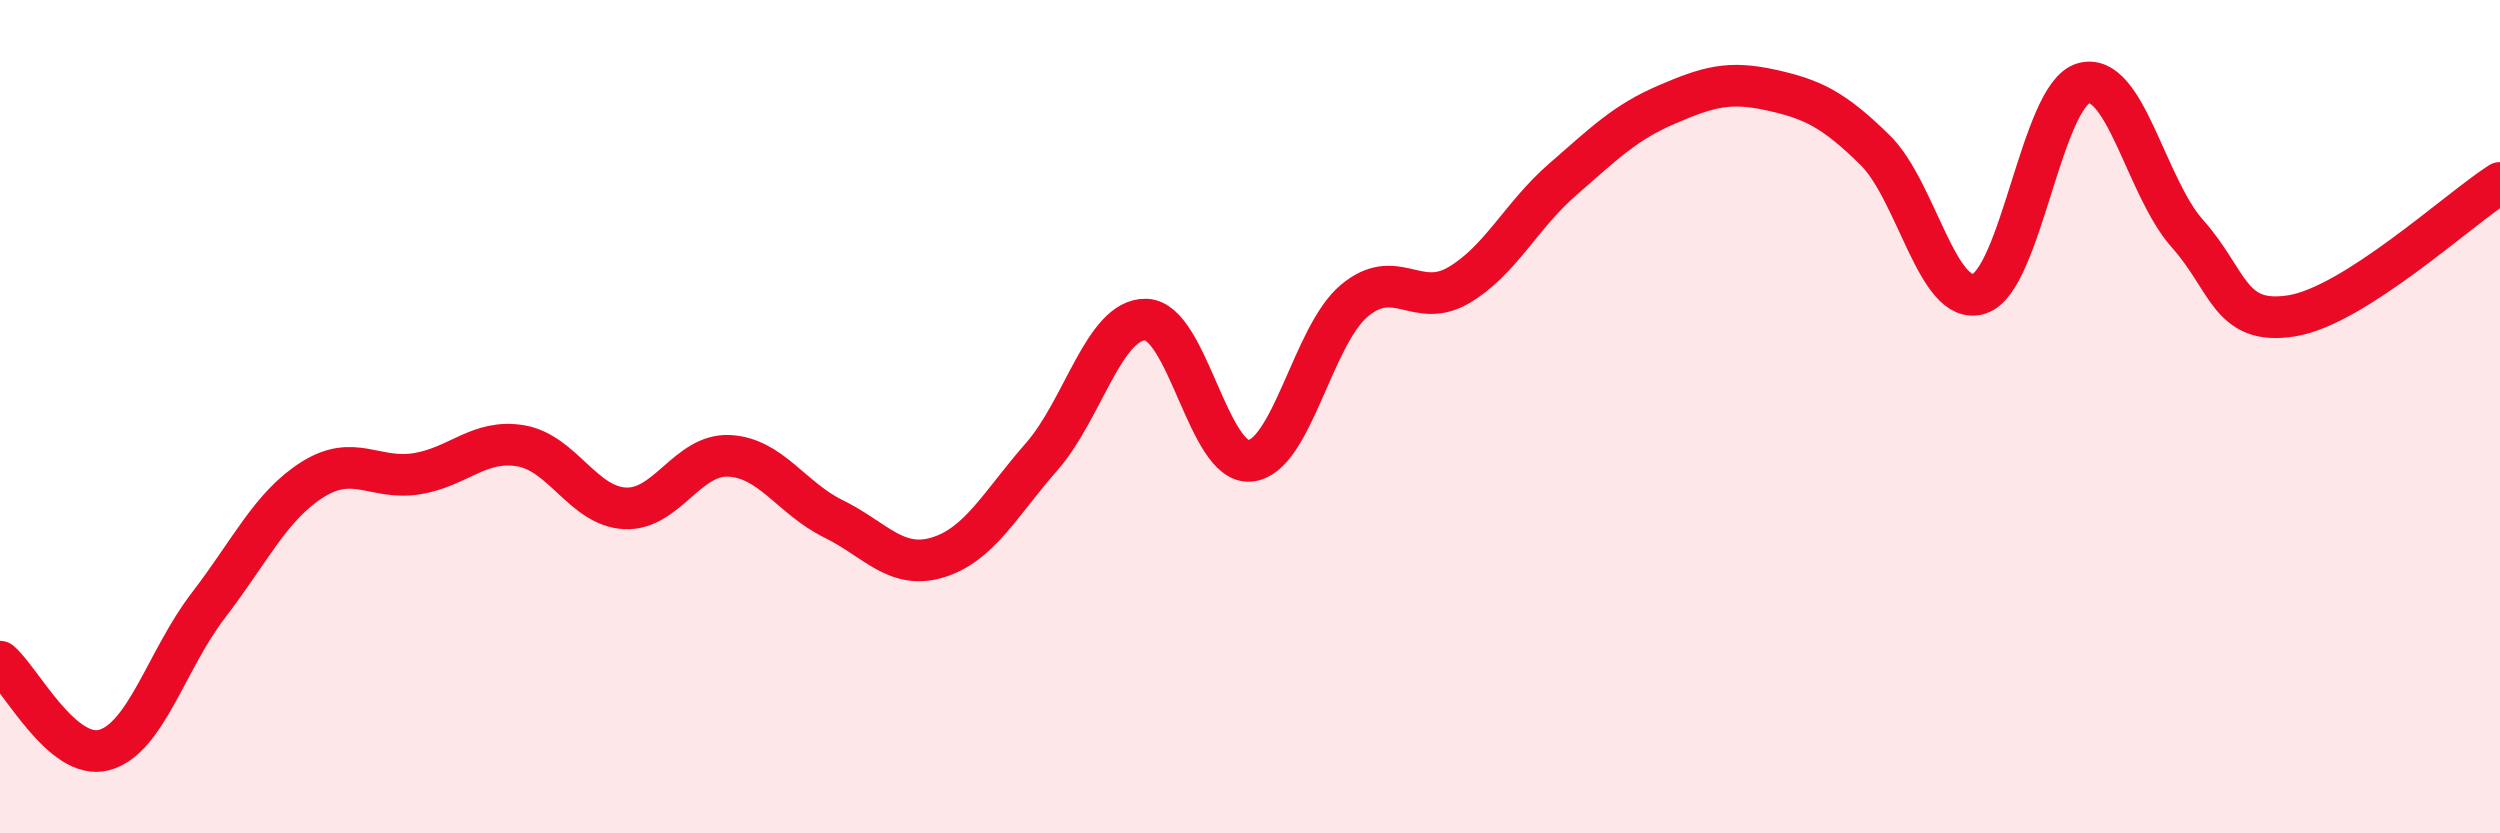
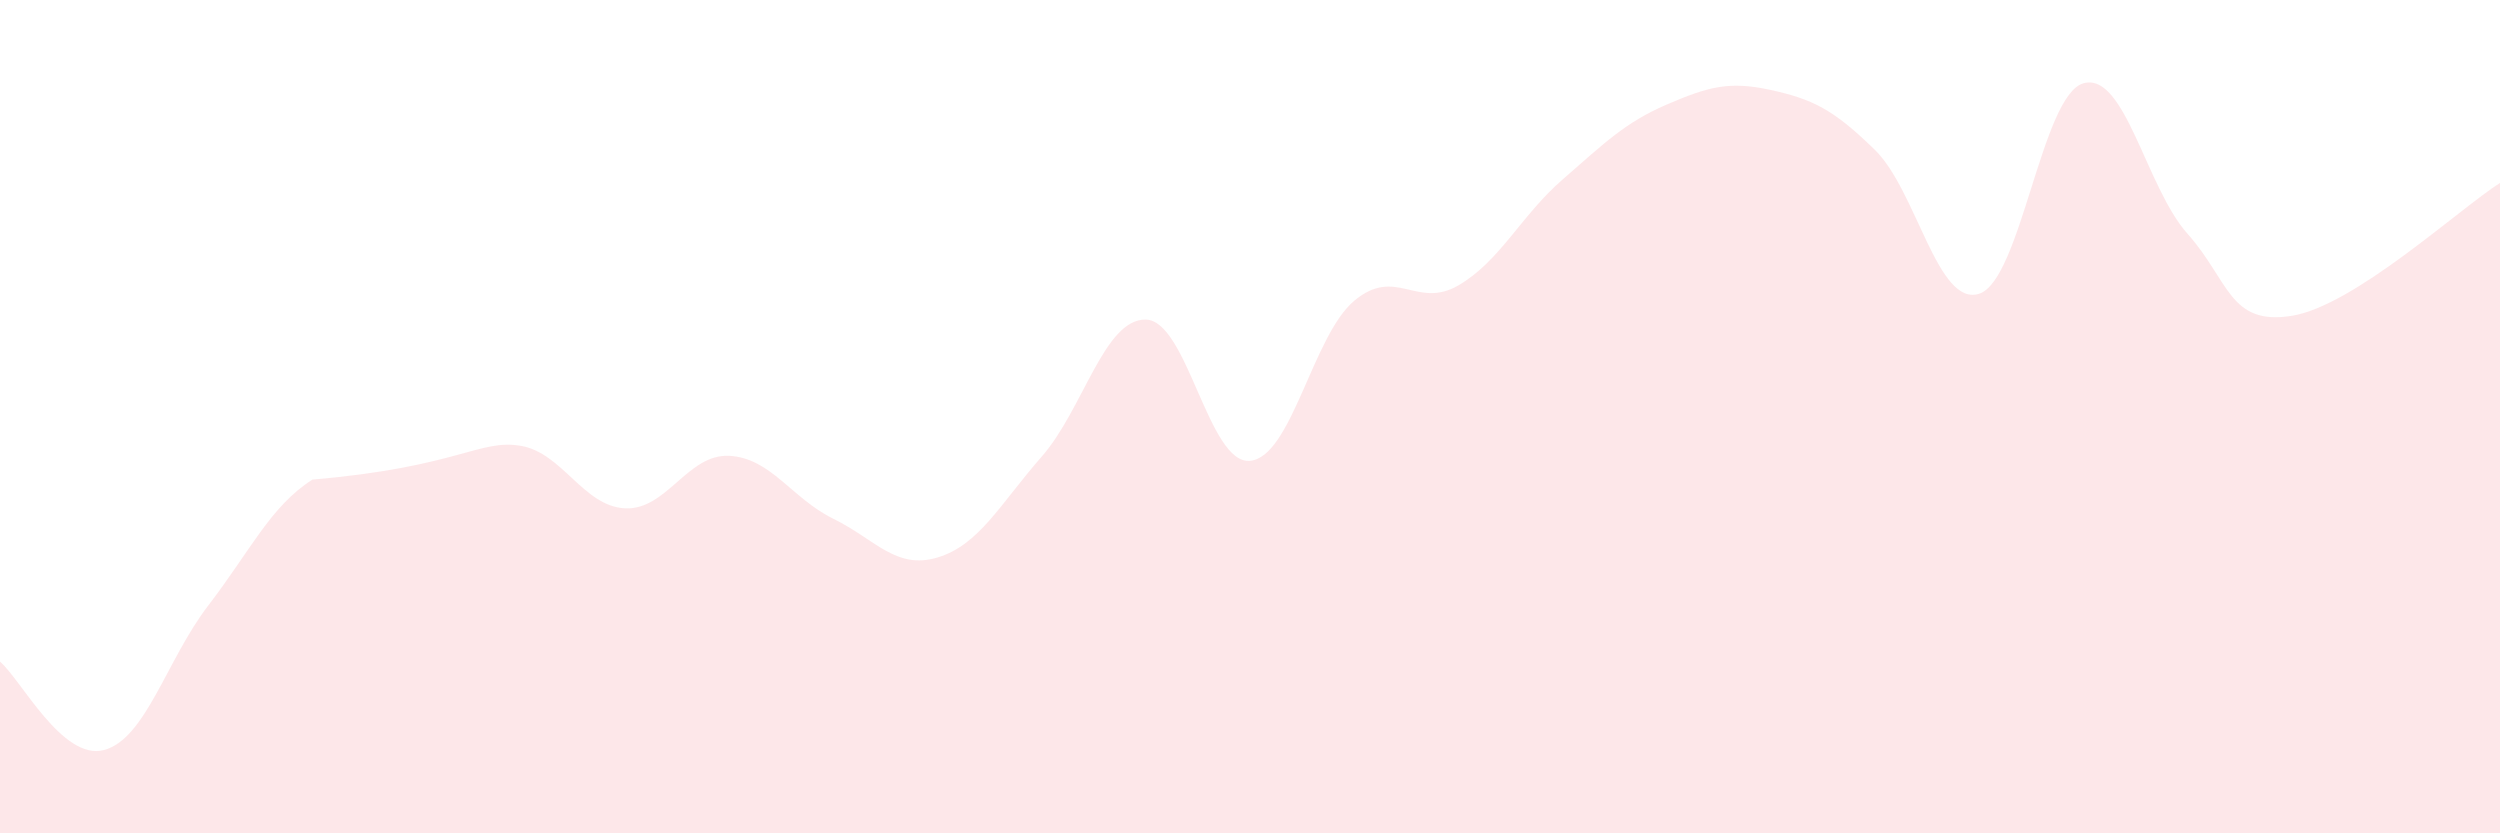
<svg xmlns="http://www.w3.org/2000/svg" width="60" height="20" viewBox="0 0 60 20">
-   <path d="M 0,15.88 C 0.5,16.3 1.5,18.27 2.5,18 C 3.5,17.73 4,15.83 5,14.53 C 6,13.23 6.5,12.14 7.5,11.51 C 8.5,10.88 9,11.53 10,11.37 C 11,11.21 11.5,10.53 12.5,10.7 C 13.5,10.87 14,12.15 15,12.2 C 16,12.25 16.5,10.89 17.5,10.94 C 18.5,10.99 19,11.96 20,12.45 C 21,12.94 21.5,13.68 22.5,13.38 C 23.5,13.08 24,12.1 25,10.96 C 26,9.82 26.5,7.65 27.5,7.67 C 28.5,7.69 29,11.15 30,11.06 C 31,10.97 31.5,8.06 32.5,7.22 C 33.5,6.38 34,7.43 35,6.85 C 36,6.27 36.5,5.18 37.5,4.31 C 38.5,3.44 39,2.94 40,2.51 C 41,2.08 41.5,1.94 42.5,2.16 C 43.5,2.38 44,2.62 45,3.6 C 46,4.58 46.5,7.37 47.5,7.05 C 48.5,6.73 49,2.29 50,2 C 51,1.71 51.5,4.49 52.5,5.61 C 53.5,6.73 53.5,7.82 55,7.58 C 56.5,7.34 59,5.03 60,4.39L60 20L0 20Z" fill="#EB0A25" opacity="0.1" stroke-linecap="round" stroke-linejoin="round" />
-   <path d="M 0,15.88 C 0.5,16.3 1.5,18.27 2.5,18 C 3.5,17.73 4,15.83 5,14.53 C 6,13.23 6.5,12.14 7.5,11.51 C 8.5,10.88 9,11.53 10,11.37 C 11,11.21 11.5,10.53 12.5,10.7 C 13.5,10.87 14,12.15 15,12.2 C 16,12.25 16.5,10.89 17.5,10.94 C 18.5,10.99 19,11.96 20,12.45 C 21,12.94 21.5,13.68 22.5,13.38 C 23.5,13.08 24,12.1 25,10.96 C 26,9.82 26.5,7.65 27.5,7.67 C 28.5,7.69 29,11.15 30,11.06 C 31,10.97 31.5,8.06 32.5,7.22 C 33.5,6.38 34,7.43 35,6.85 C 36,6.27 36.5,5.18 37.5,4.31 C 38.5,3.44 39,2.94 40,2.51 C 41,2.08 41.5,1.94 42.5,2.16 C 43.5,2.38 44,2.62 45,3.6 C 46,4.58 46.5,7.37 47.5,7.05 C 48.5,6.73 49,2.29 50,2 C 51,1.71 51.5,4.49 52.5,5.61 C 53.5,6.73 53.5,7.82 55,7.58 C 56.5,7.34 59,5.03 60,4.39" stroke="#EB0A25" stroke-width="1" fill="none" stroke-linecap="round" stroke-linejoin="round" />
+   <path d="M 0,15.88 C 0.5,16.3 1.5,18.27 2.5,18 C 3.5,17.73 4,15.83 5,14.53 C 6,13.23 6.5,12.14 7.5,11.51 C 11,11.21 11.5,10.53 12.5,10.7 C 13.5,10.87 14,12.15 15,12.2 C 16,12.25 16.5,10.89 17.5,10.94 C 18.5,10.99 19,11.96 20,12.45 C 21,12.94 21.5,13.68 22.5,13.38 C 23.5,13.08 24,12.1 25,10.96 C 26,9.82 26.5,7.65 27.5,7.67 C 28.5,7.69 29,11.15 30,11.06 C 31,10.97 31.5,8.06 32.5,7.22 C 33.5,6.38 34,7.43 35,6.85 C 36,6.27 36.5,5.18 37.5,4.31 C 38.5,3.44 39,2.94 40,2.51 C 41,2.08 41.5,1.94 42.5,2.16 C 43.5,2.38 44,2.62 45,3.6 C 46,4.58 46.5,7.37 47.5,7.05 C 48.5,6.73 49,2.29 50,2 C 51,1.71 51.5,4.49 52.5,5.61 C 53.5,6.73 53.5,7.82 55,7.58 C 56.5,7.34 59,5.03 60,4.39L60 20L0 20Z" fill="#EB0A25" opacity="0.1" stroke-linecap="round" stroke-linejoin="round" />
</svg>